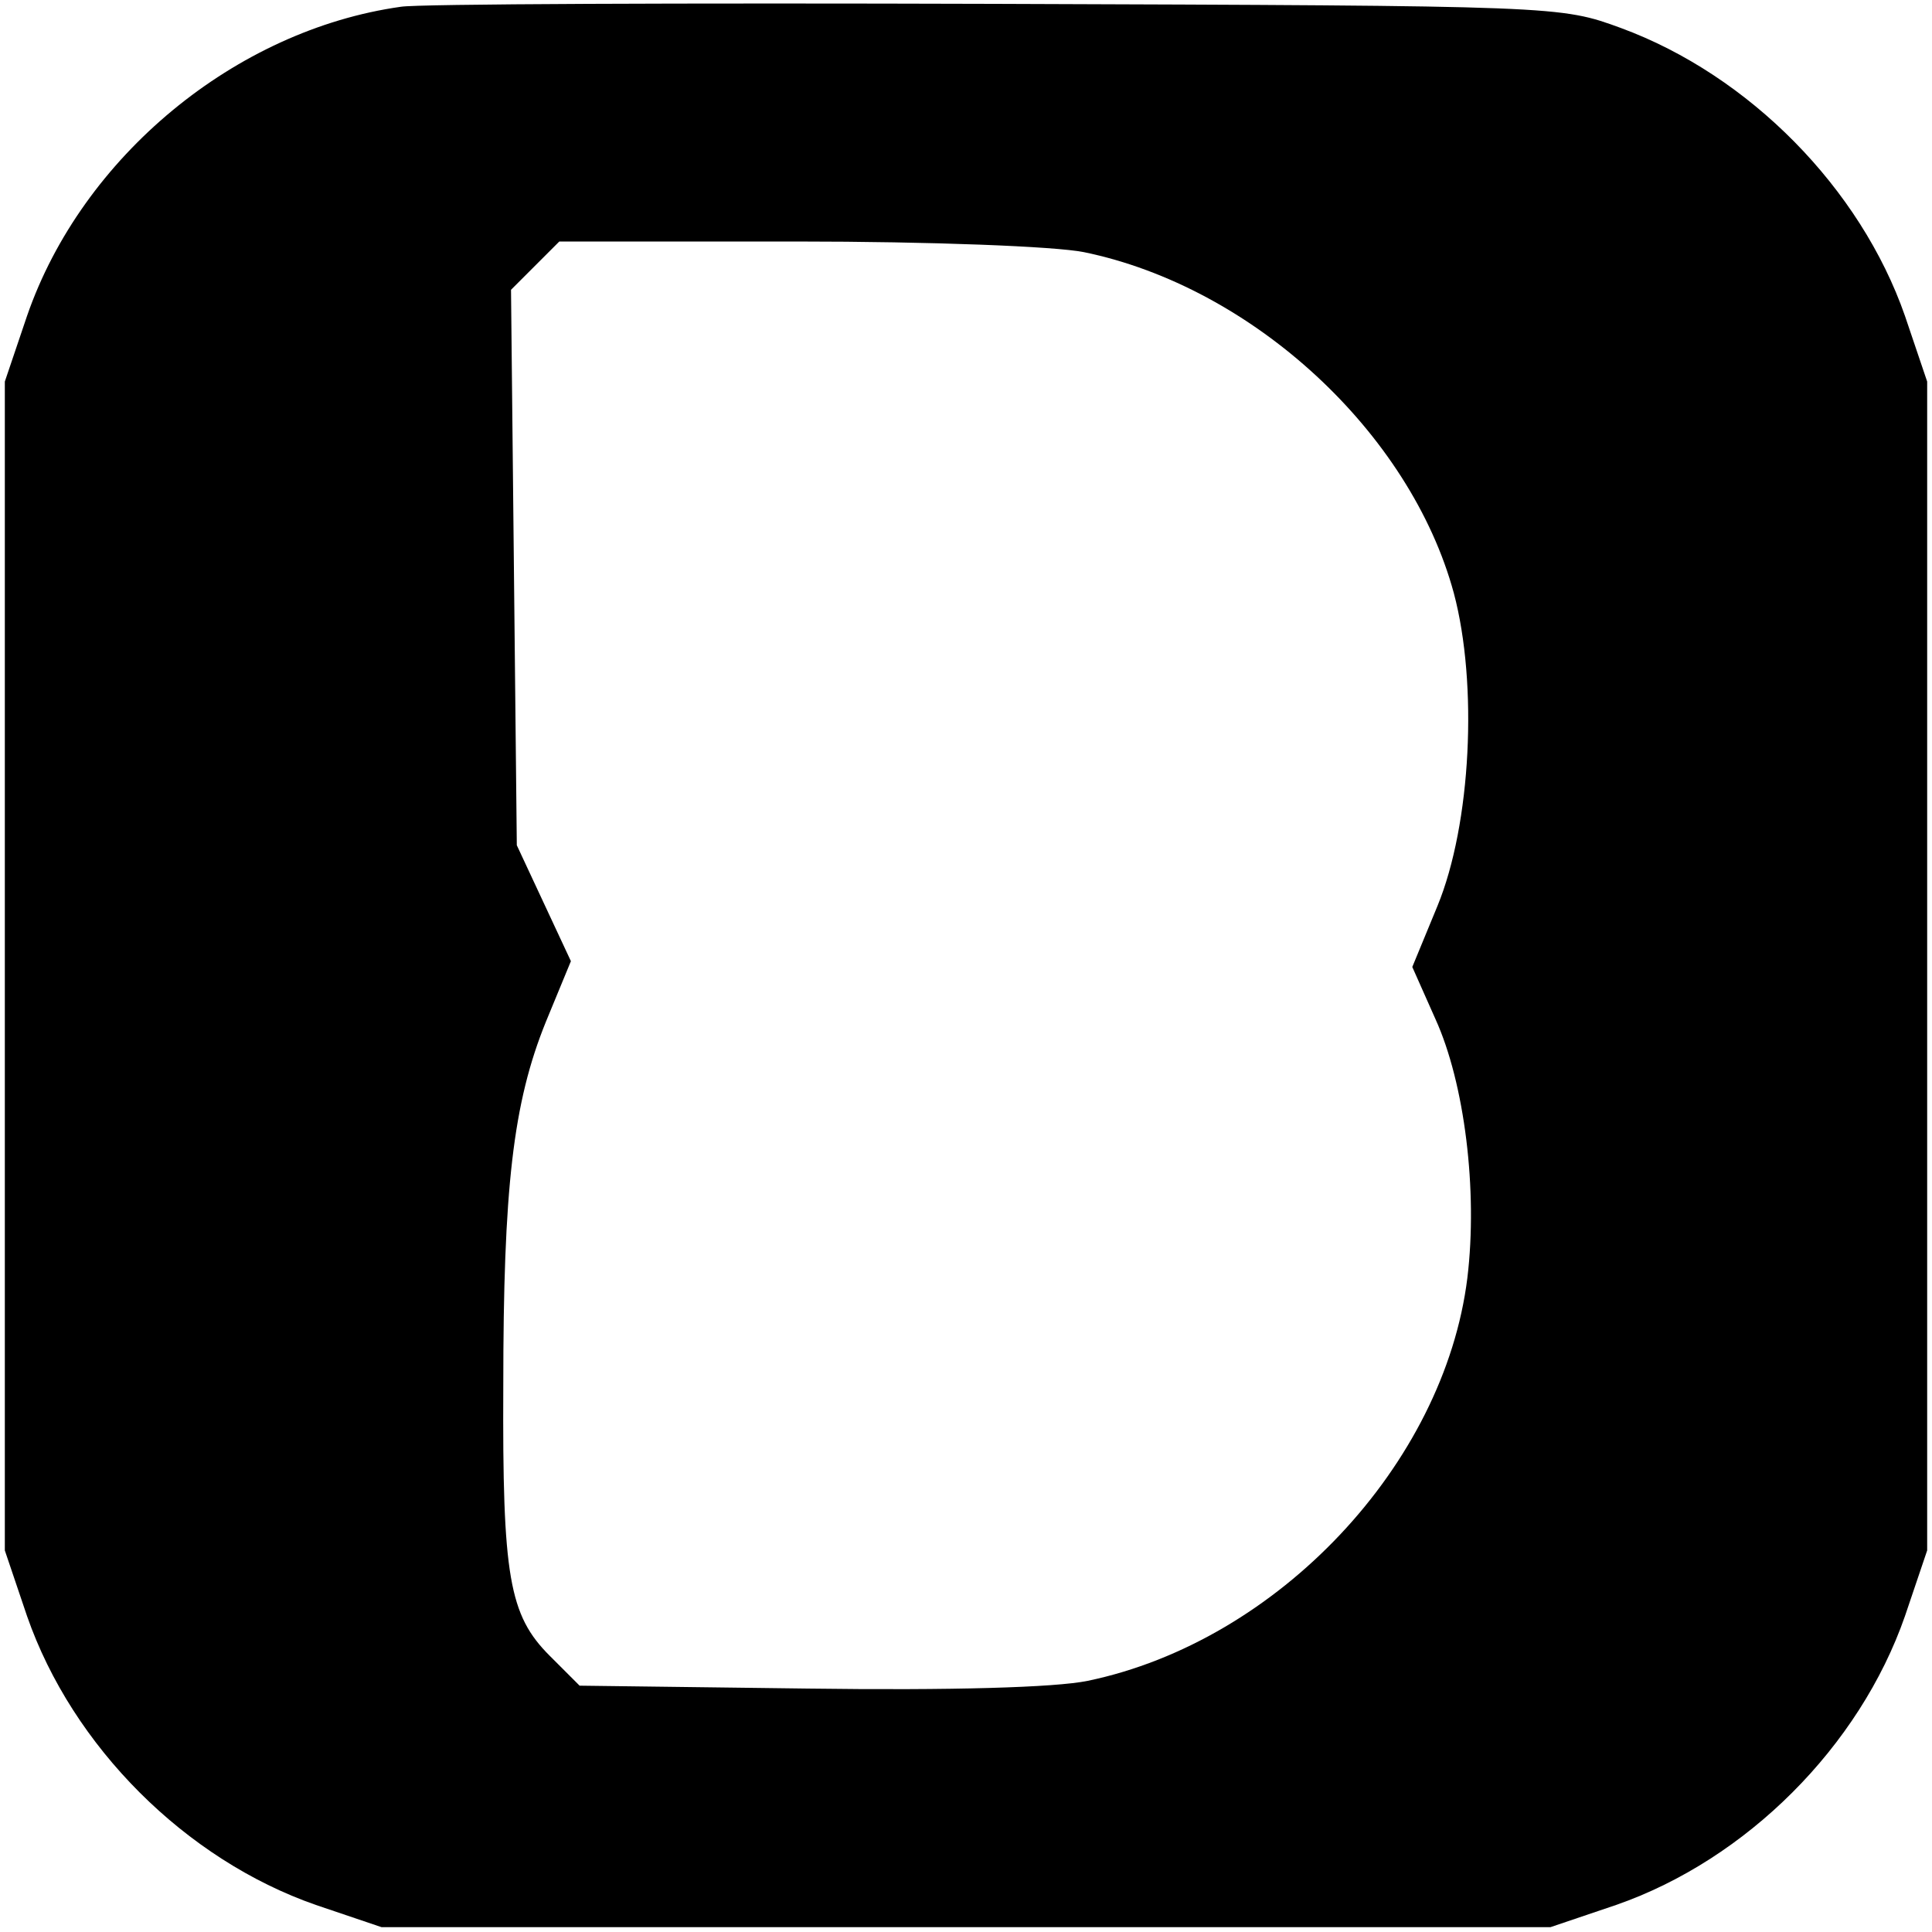
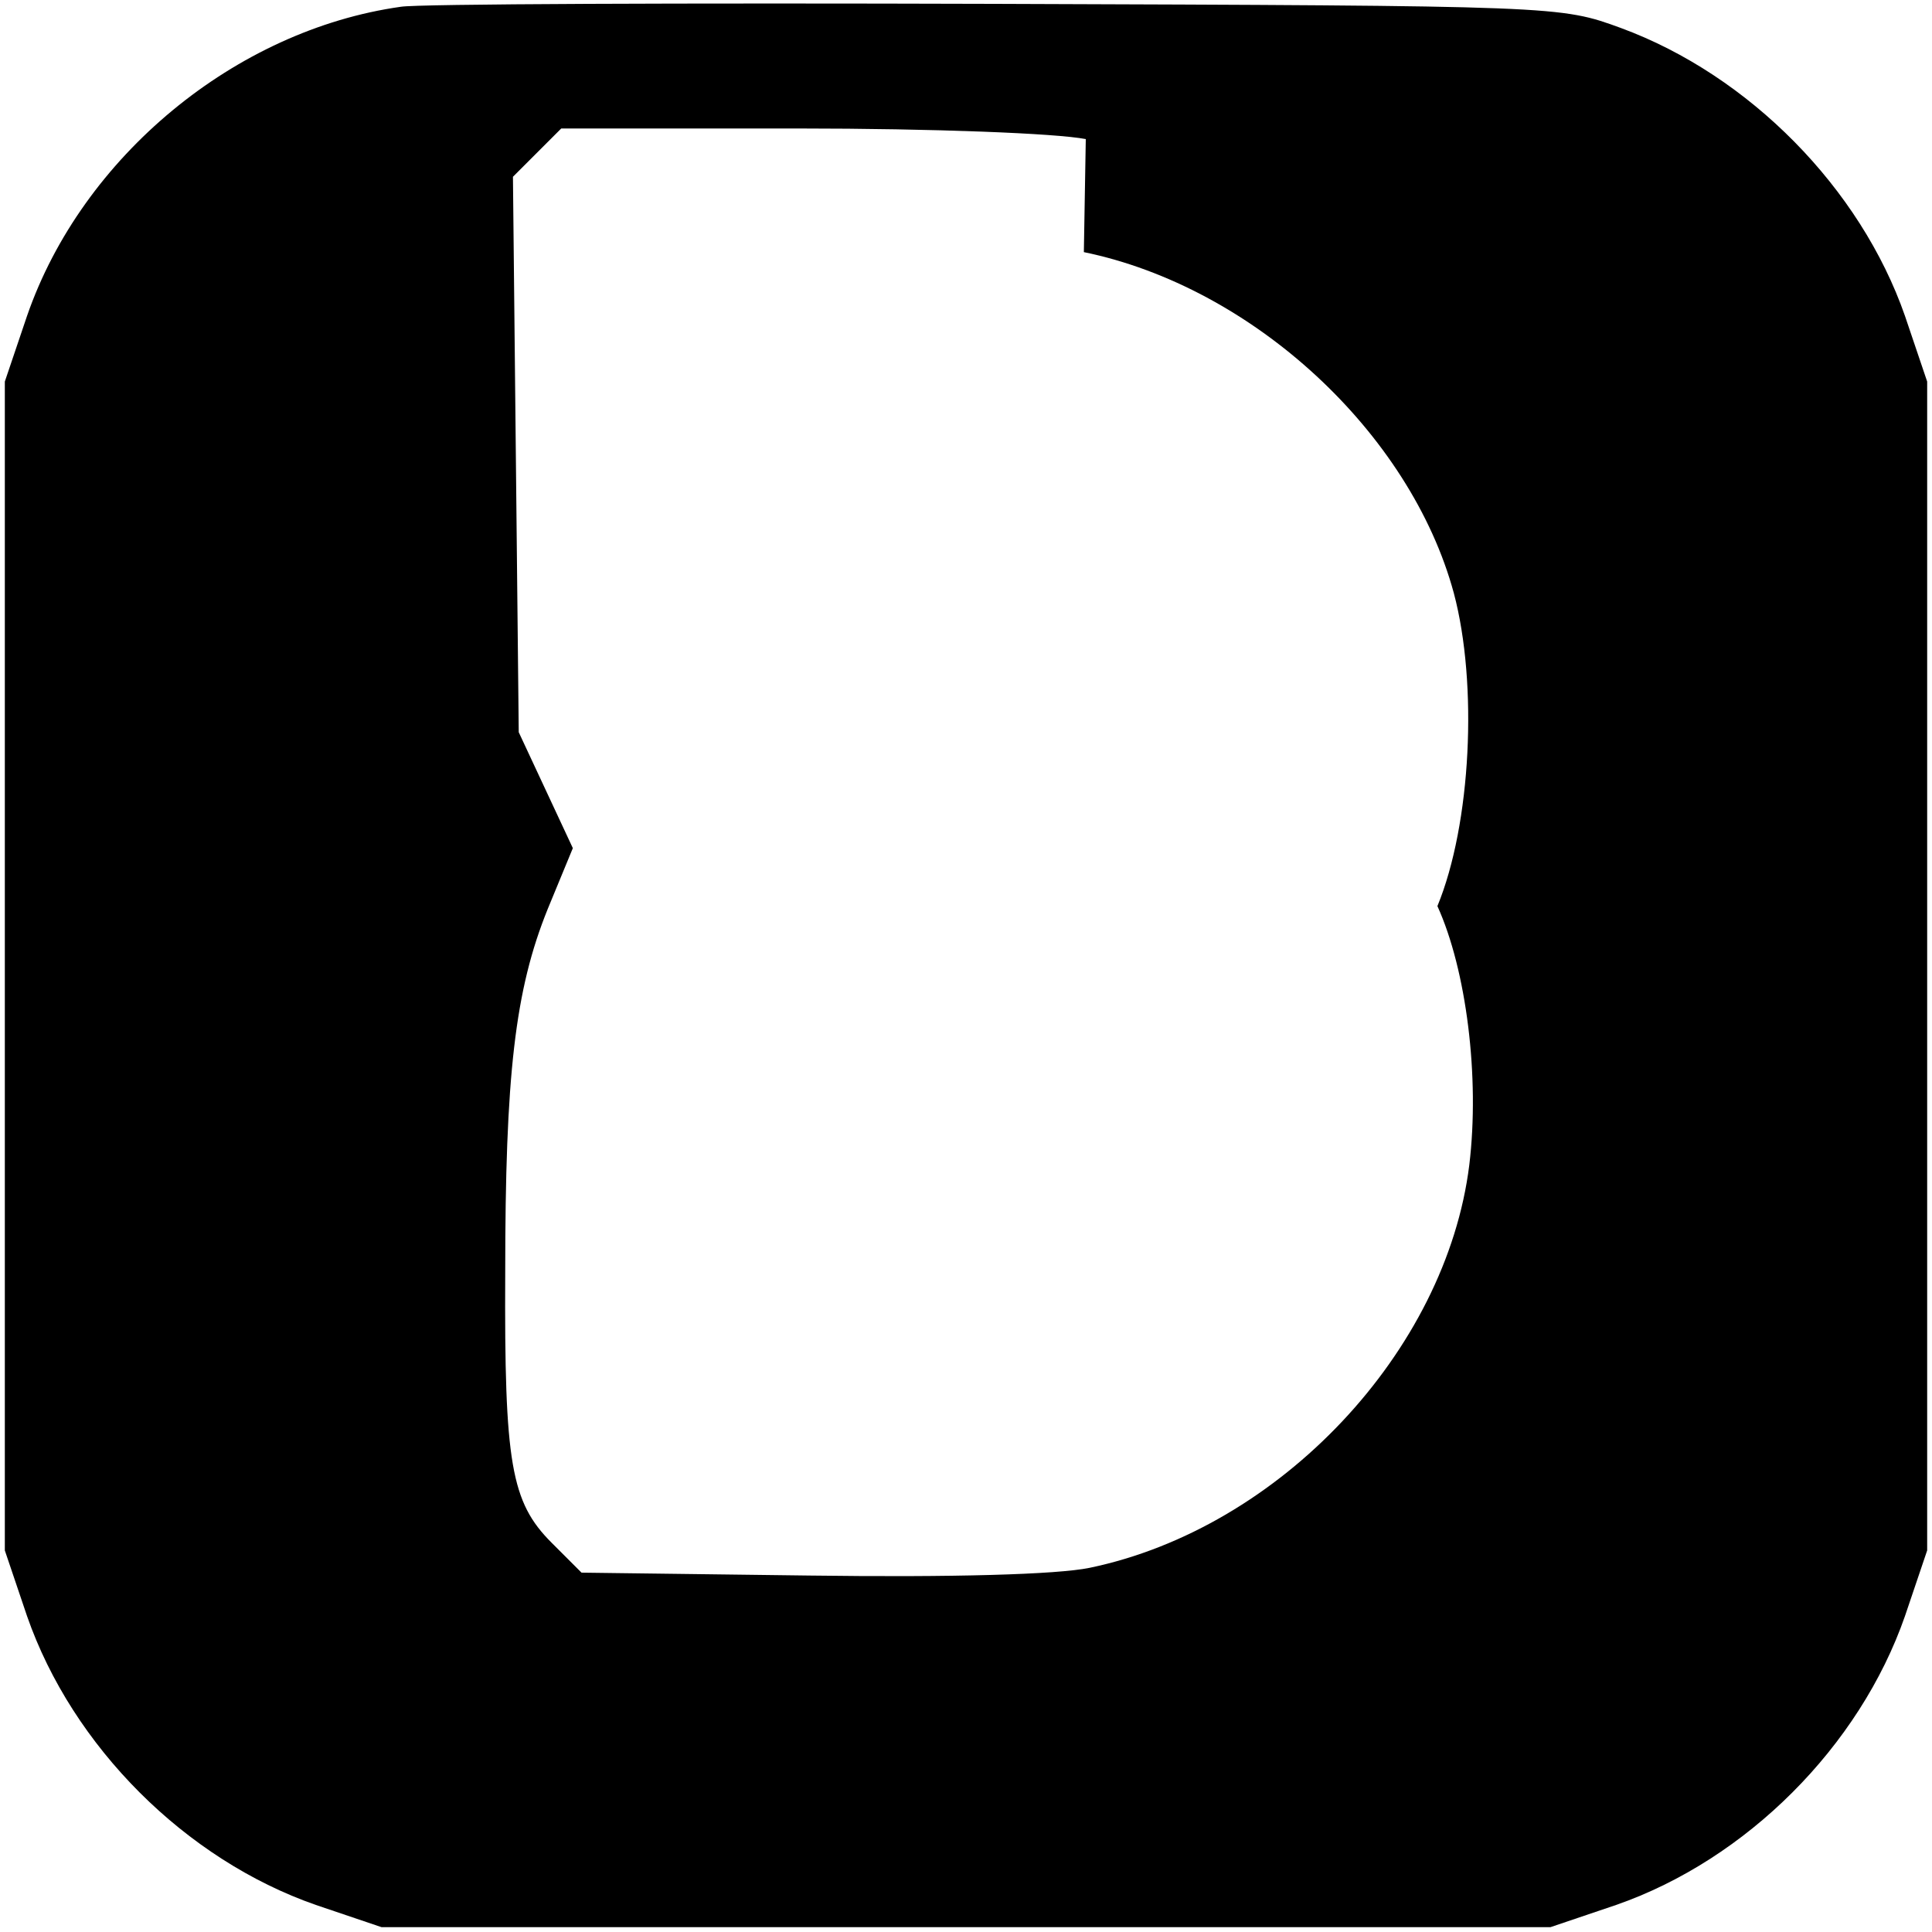
<svg xmlns="http://www.w3.org/2000/svg" version="1.0" width="200pt" height="200pt" viewBox="0 0 200 200" preserveAspectRatio="xMidYMid meet">
  <g transform="translate(0,200) scale(0.1,-0.1)" fill="#000000" stroke="none">
-     <path d="M415 1993 c-171 -24 -330 -155 -387 -320 l-23 -68 0 -605 0 -605 23 -68 c47 -135 164 -252 299 -299 l68 -23 605 0 605 0 68 23 c135 47 252 164 299 299 l23 68 0 605 0 605 -23 68 c-46 132 -161 249 -294 298 -63 23 -63 23 -648 25 -322 1 -598 0 -615 -3z m707 -254 c175 -36 338 -187 383 -353 25 -94 18 -239 -17 -324 l-26 -63 24 -54 c30 -66 44 -177 33 -268 -24 -193 -196 -376 -393 -417 -34 -7 -142 -10 -290 -8 l-236 3 -31 31 c-42 42 -49 82 -48 279 0 205 10 293 44 377 l26 63 -28 60 -28 60 -3 287 -3 288 25 25 25 25 245 0 c140 0 268 -5 298 -11z" />
+     <path d="M415 1993 c-171 -24 -330 -155 -387 -320 l-23 -68 0 -605 0 -605 23 -68 c47 -135 164 -252 299 -299 l68 -23 605 0 605 0 68 23 c135 47 252 164 299 299 l23 68 0 605 0 605 -23 68 c-46 132 -161 249 -294 298 -63 23 -63 23 -648 25 -322 1 -598 0 -615 -3z m707 -254 c175 -36 338 -187 383 -353 25 -94 18 -239 -17 -324 c30 -66 44 -177 33 -268 -24 -193 -196 -376 -393 -417 -34 -7 -142 -10 -290 -8 l-236 3 -31 31 c-42 42 -49 82 -48 279 0 205 10 293 44 377 l26 63 -28 60 -28 60 -3 287 -3 288 25 25 25 25 245 0 c140 0 268 -5 298 -11z" />
  </g>
</svg>